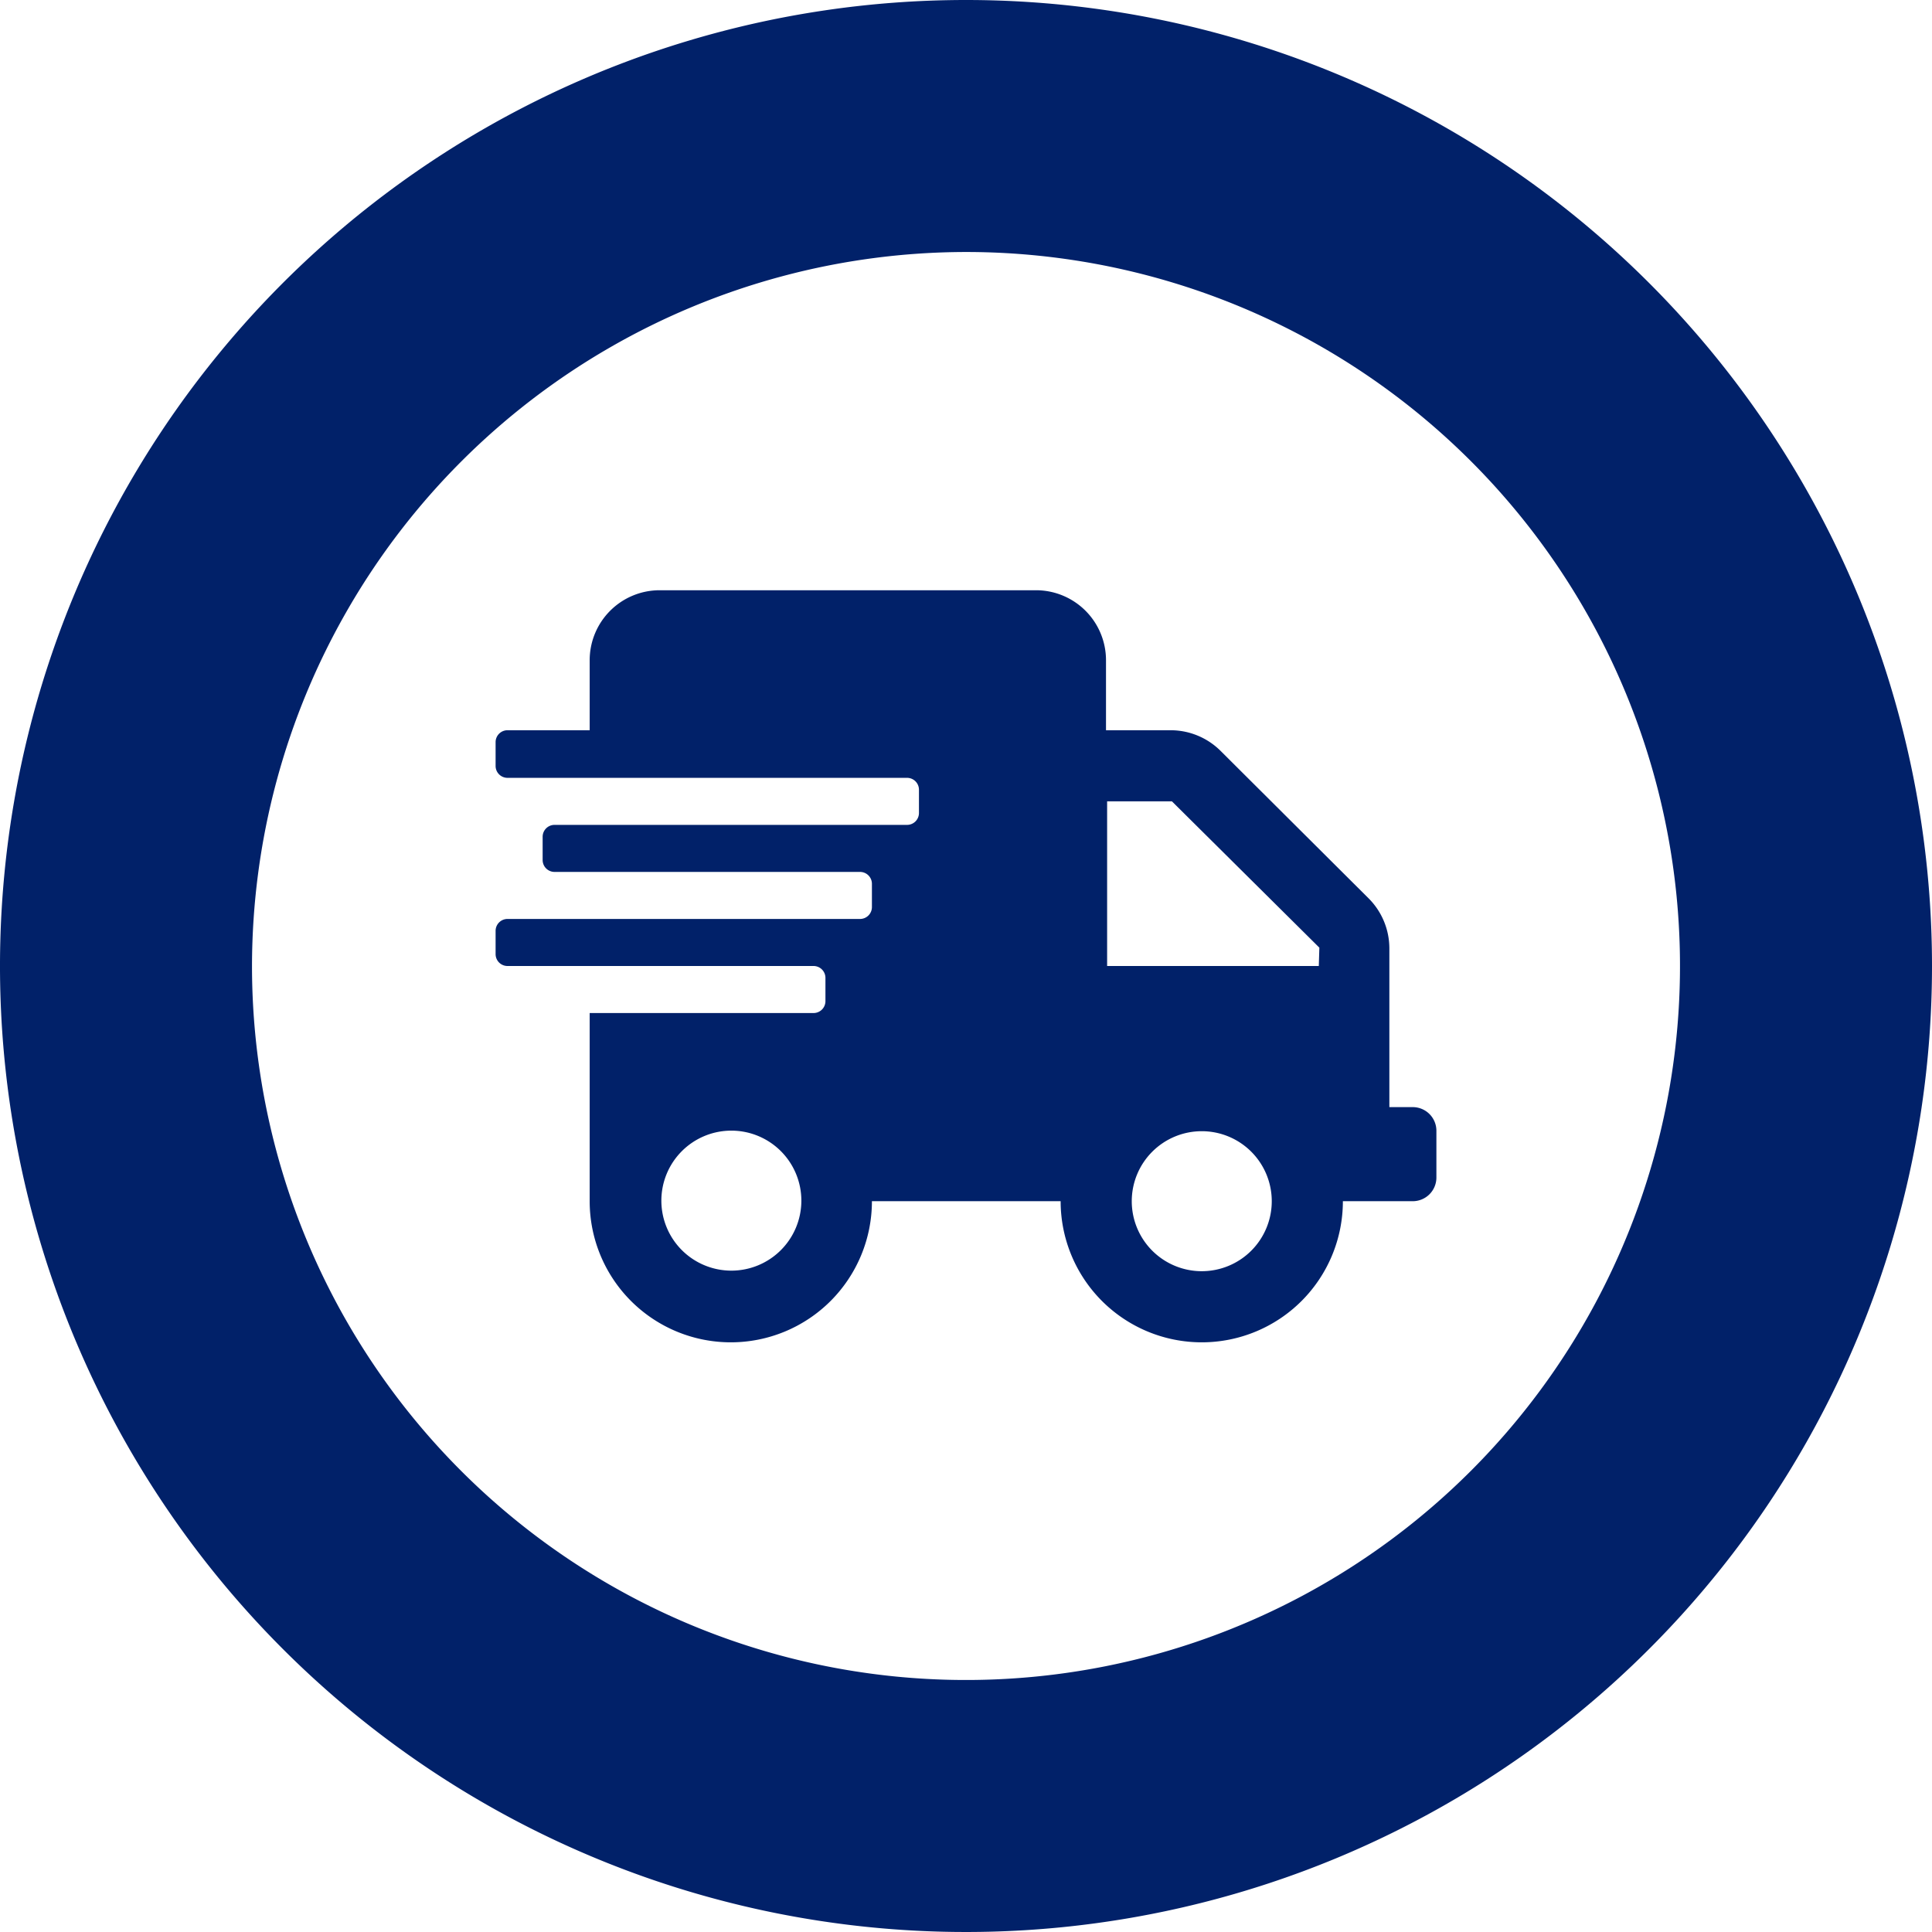
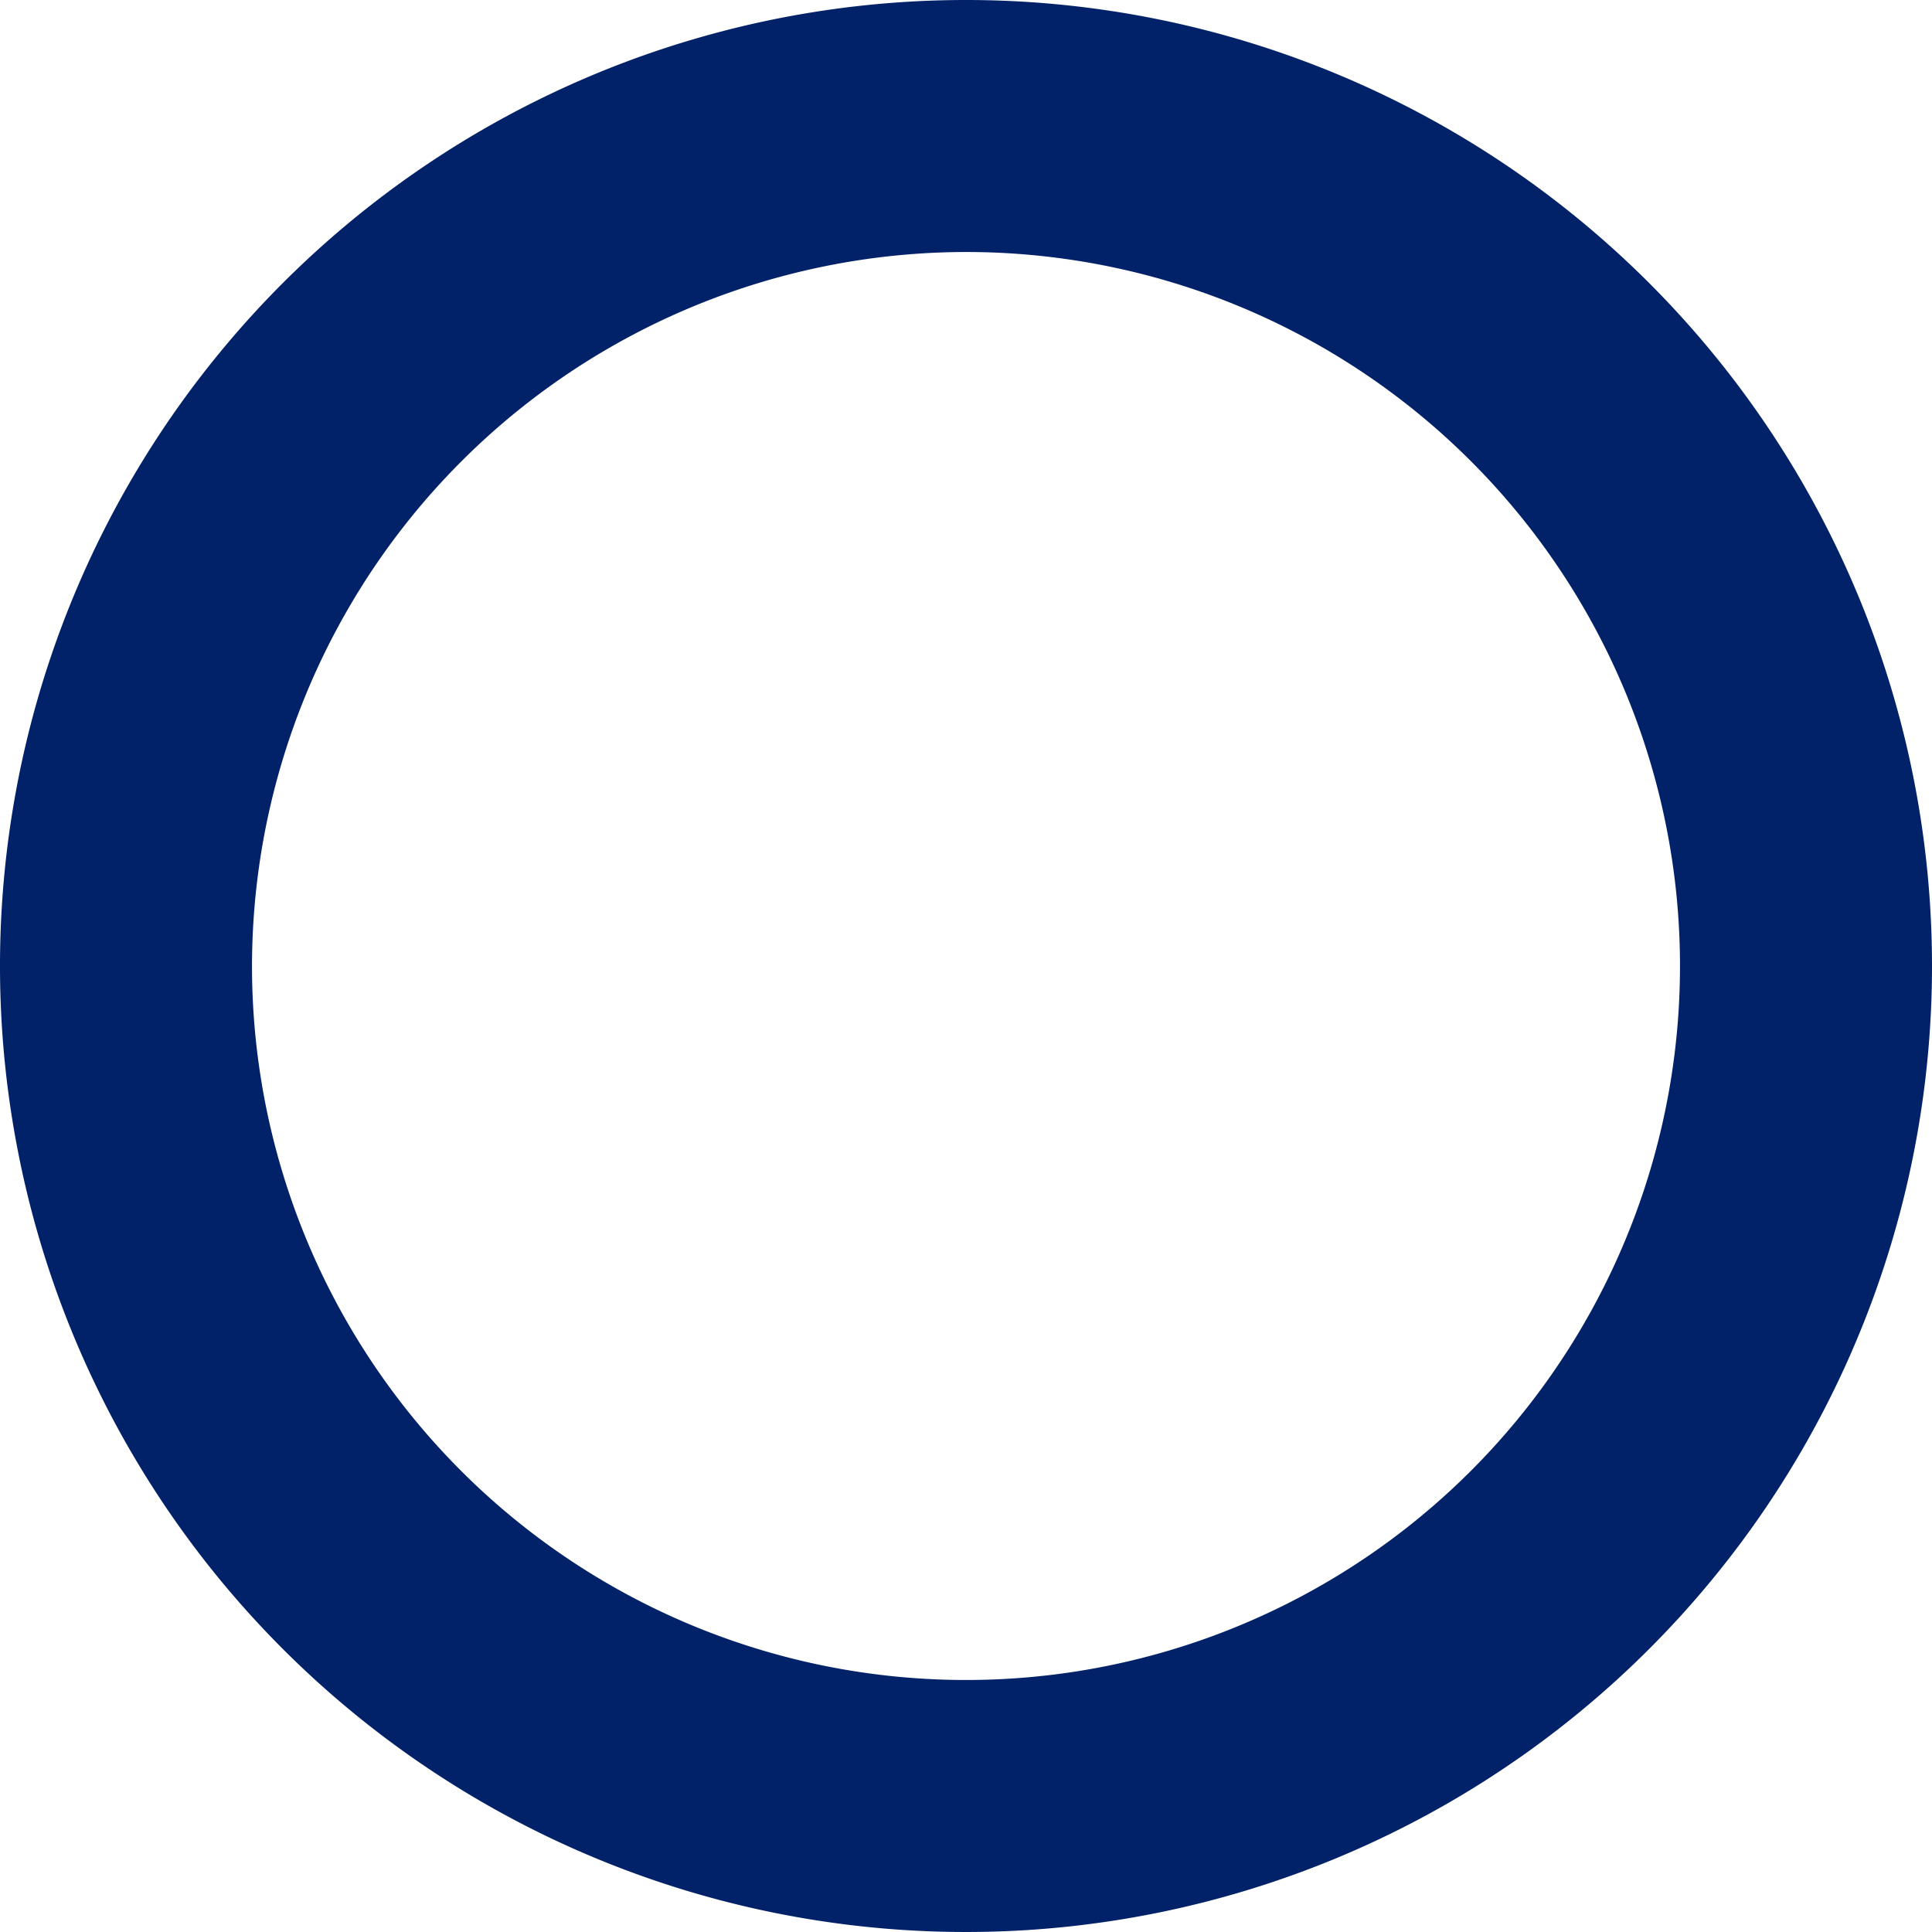
<svg xmlns="http://www.w3.org/2000/svg" viewBox="0 0 138 138">
  <defs>
    <style>.cls-1{fill:#012169;}</style>
  </defs>
  <g id="Layer_2" data-name="Layer 2">
    <g id="Layer_1-2" data-name="Layer 1">
-       <path class="cls-1" d="M102.6,80.76v3.36a1.69,1.69,0,0,1-1.68,1.68h-5a10.08,10.08,0,0,1-20.16,0H62.28a10.08,10.08,0,1,1-20.16,0V72.36h16a.85.85,0,0,0,.84-.84V69.84a.85.85,0,0,0-.84-.84H36.24a.85.85,0,0,1-.84-.84V66.48a.85.85,0,0,1,.84-.84h25.2a.85.85,0,0,0,.84-.84V63.12a.85.85,0,0,0-.84-.84H39.6a.85.85,0,0,1-.84-.84V59.76a.85.85,0,0,1,.84-.84H64.8a.85.85,0,0,0,.84-.84V56.4a.85.85,0,0,0-.84-.84H36.24a.85.85,0,0,1-.84-.84V53a.85.85,0,0,1,.84-.84h5.88v-5a5,5,0,0,1,5-5H74a5,5,0,0,1,5,5v5h4.63a5.06,5.06,0,0,1,3.56,1.48L97.76,64.17a5.06,5.06,0,0,1,1.48,3.56V79.08h1.68A1.69,1.69,0,0,1,102.6,80.76Zm-45.36,5a5,5,0,1,0-5,5A5,5,0,0,0,57.24,85.8Zm37-18.07L83.71,57.24H79.08V69H94.2ZM90.84,85.8a5,5,0,1,0-5,5A5,5,0,0,0,90.84,85.8Z" />
      <path class="cls-1" d="M69,18A51,51,0,1,1,18,69,51.06,51.06,0,0,1,69,18M69,0a69,69,0,1,0,69,69A69,69,0,0,0,69,0Z" />
    </g>
  </g>
</svg>